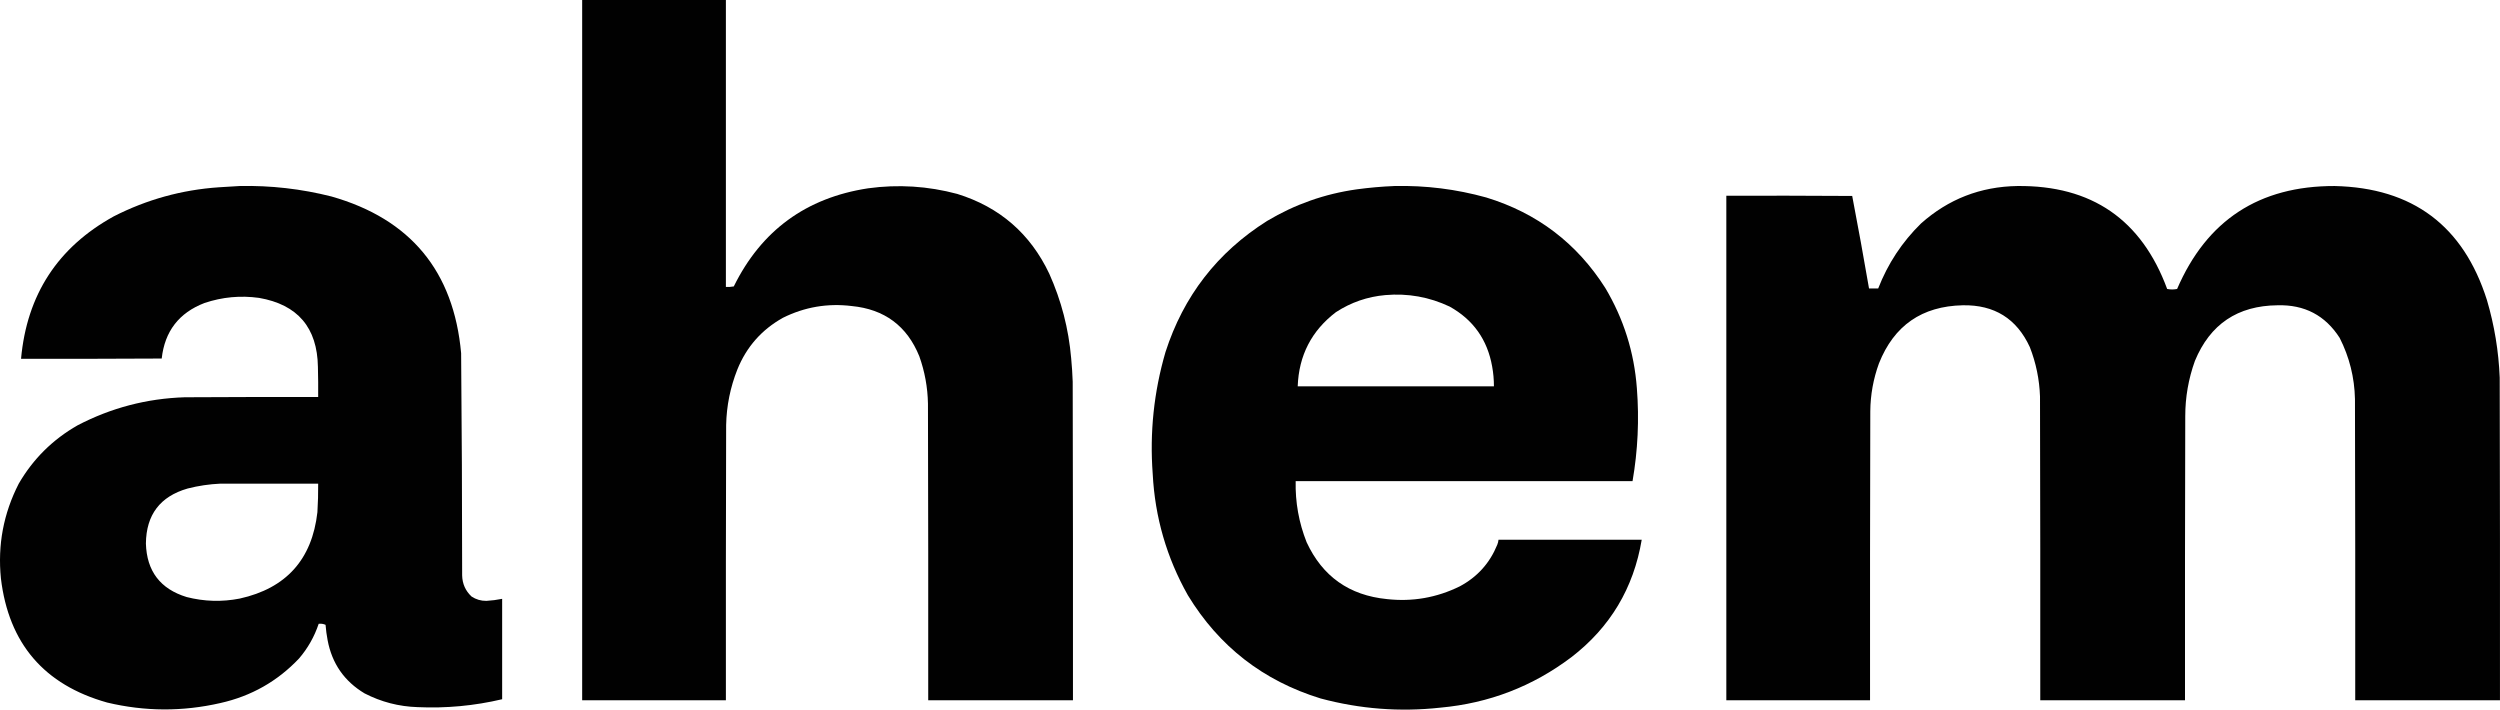
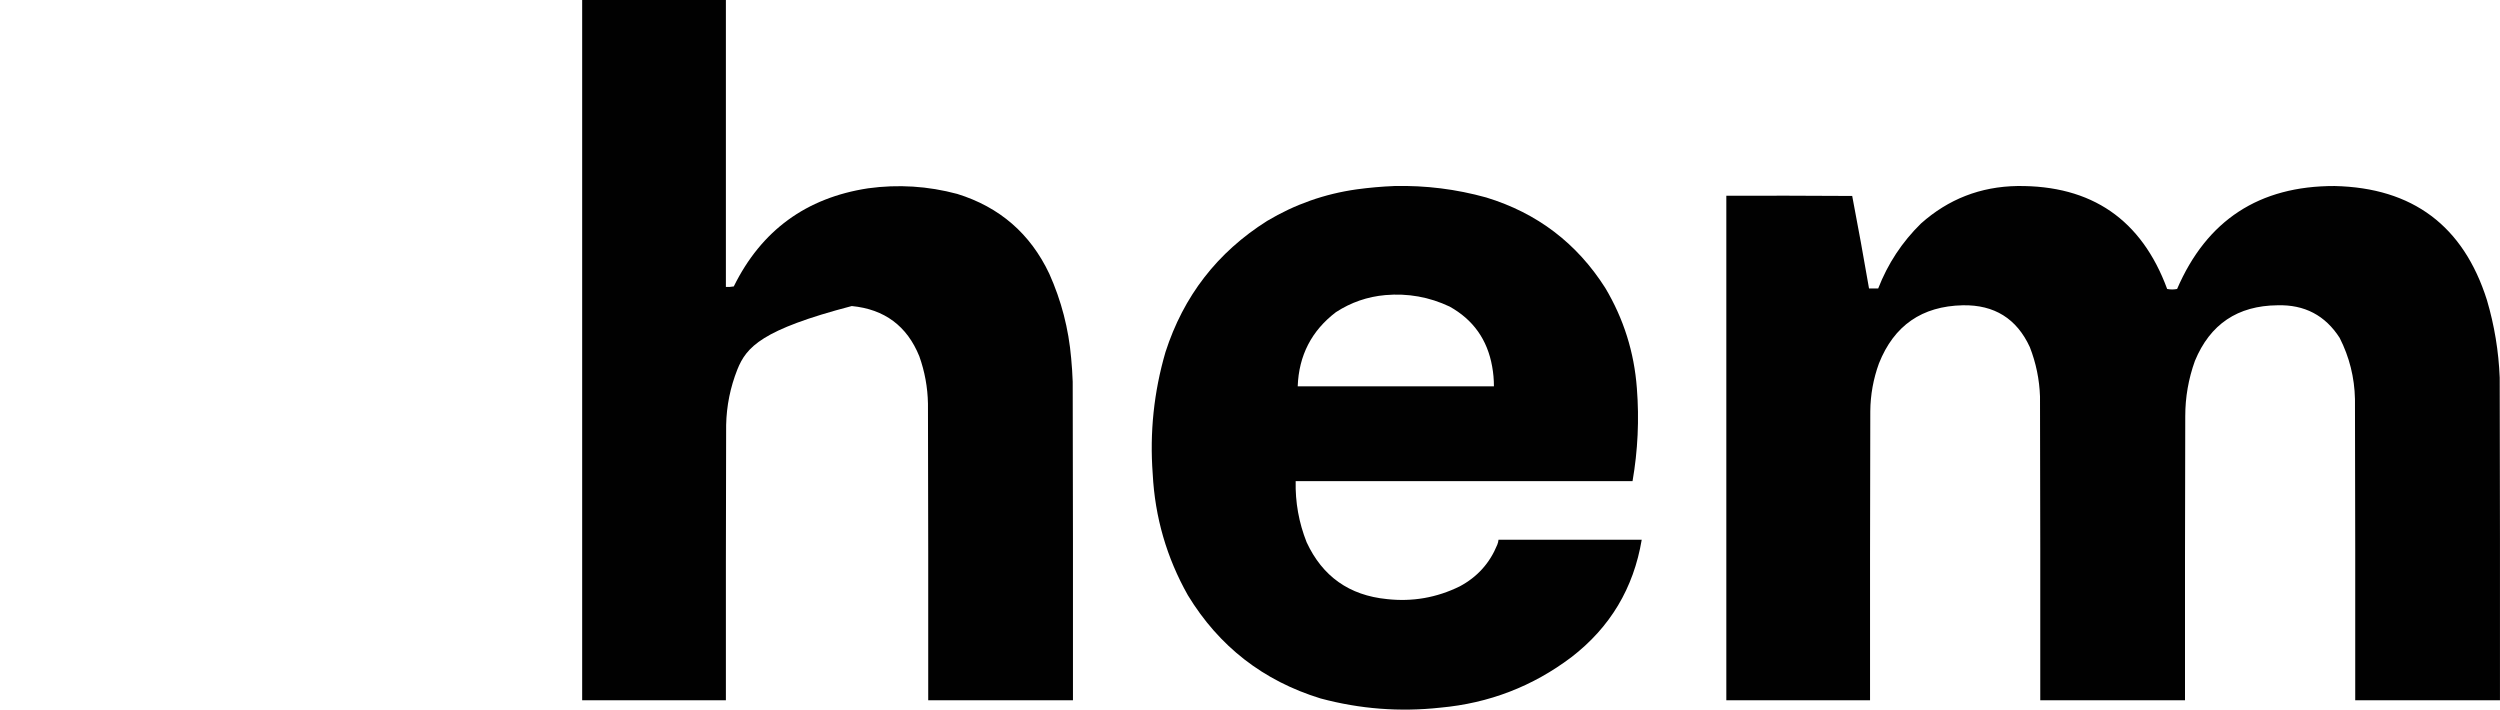
<svg xmlns="http://www.w3.org/2000/svg" version="1.1" style="shape-rendering:geometricPrecision; text-rendering:geometricPrecision; image-rendering:optimizeQuality; fill-rule:evenodd; clip-rule:evenodd" viewBox="55.2 1803.5 4905.37 1392.37">
  <g>
-     <path style="opacity:0.993" fill="#000000" d="M 1197.5,1803.5 C 1291.5,1803.5 1385.5,1803.5 1479.5,1803.5C 1479.5,1991.17 1479.5,2178.83 1479.5,2366.5C 1484.76,2366.8 1489.93,2366.47 1495,2365.5C 1549.17,2255.72 1637,2191.55 1758.5,2173C 1817.59,2164.89 1875.93,2168.56 1933.5,2184C 2016.61,2209.79 2076.78,2261.95 2114,2340.5C 2137.71,2393.35 2152.05,2448.68 2157,2506.5C 2158.46,2521.8 2159.46,2537.14 2160,2552.5C 2160.5,2760.83 2160.67,2969.17 2160.5,3177.5C 2065.83,3177.5 1971.17,3177.5 1876.5,3177.5C 1876.67,2983.5 1876.5,2789.5 1876,2595.5C 1875.4,2563.56 1869.73,2532.56 1859,2502.5C 1834.87,2443.07 1790.7,2410.24 1726.5,2404C 1679.14,2398.17 1634.14,2405.84 1591.5,2427C 1549.76,2450.31 1519.92,2484.14 1502,2528.5C 1488.14,2563.49 1480.8,2599.82 1480,2637.5C 1479.5,2817.5 1479.33,2997.5 1479.5,3177.5C 1385.5,3177.5 1291.5,3177.5 1197.5,3177.5C 1197.5,2719.5 1197.5,2261.5 1197.5,1803.5 Z" />
+     <path style="opacity:0.993" fill="#000000" d="M 1197.5,1803.5 C 1291.5,1803.5 1385.5,1803.5 1479.5,1803.5C 1479.5,1991.17 1479.5,2178.83 1479.5,2366.5C 1484.76,2366.8 1489.93,2366.47 1495,2365.5C 1549.17,2255.72 1637,2191.55 1758.5,2173C 1817.59,2164.89 1875.93,2168.56 1933.5,2184C 2016.61,2209.79 2076.78,2261.95 2114,2340.5C 2137.71,2393.35 2152.05,2448.68 2157,2506.5C 2158.46,2521.8 2159.46,2537.14 2160,2552.5C 2160.5,2760.83 2160.67,2969.17 2160.5,3177.5C 2065.83,3177.5 1971.17,3177.5 1876.5,3177.5C 1876.67,2983.5 1876.5,2789.5 1876,2595.5C 1875.4,2563.56 1869.73,2532.56 1859,2502.5C 1834.87,2443.07 1790.7,2410.24 1726.5,2404C 1549.76,2450.31 1519.92,2484.14 1502,2528.5C 1488.14,2563.49 1480.8,2599.82 1480,2637.5C 1479.5,2817.5 1479.33,2997.5 1479.5,3177.5C 1385.5,3177.5 1291.5,3177.5 1197.5,3177.5C 1197.5,2719.5 1197.5,2261.5 1197.5,1803.5 Z" />
  </g>
  <g>
-     <path style="opacity:0.993" fill="#000000" d="M 525.5,2168.5 C 586.445,2167.23 646.445,2174.06 705.5,2189C 860.64,2233.15 945.474,2335.65 960,2496.5C 961.306,2641.82 961.973,2787.16 962,2932.5C 962.382,2949 968.549,2962.84 980.5,2974C 989.268,2979.78 998.935,2982.61 1009.5,2982.5C 1019.94,2981.9 1030.27,2980.57 1040.5,2978.5C 1040.5,3044.17 1040.5,3109.83 1040.5,3175.5C 985.898,3188.39 930.565,3193.55 874.5,3191C 837.757,3189.81 803.091,3180.81 770.5,3164C 730.745,3140.2 706.578,3105.37 698,3059.5C 696.106,3049.57 694.772,3039.57 694,3029.5C 689.822,3027.6 685.322,3026.93 680.5,3027.5C 672.055,3052.73 659.221,3075.4 642,3095.5C 599.641,3140.28 548.141,3169.44 487.5,3183C 413.409,3199.98 339.409,3199.65 265.5,3182C 141.749,3147.25 72.249,3066.08 57,2938.5C 50.363,2872.98 62.029,2810.98 92,2752.5C 120.189,2703.98 158.689,2665.81 207.5,2638C 273.247,2603.73 343.247,2585.4 417.5,2583C 504.833,2582.5 592.166,2582.33 679.5,2582.5C 679.667,2562.83 679.5,2543.16 679,2523.5C 677.789,2446.3 639.289,2401.14 563.5,2388C 527.038,2382.96 491.371,2386.29 456.5,2398C 406.369,2417.26 378.369,2453.59 372.5,2507C 280.501,2507.5 188.501,2507.67 96.5,2507.5C 107.888,2381.81 168.555,2288.64 278.5,2228C 343.225,2194.98 411.892,2175.98 484.5,2171C 498.328,2170.22 511.994,2169.38 525.5,2168.5 Z M 487.5,2752.5 C 551.5,2752.5 615.5,2752.5 679.5,2752.5C 679.657,2771.18 679.157,2789.85 678,2808.5C 667.498,2901.33 616.664,2957.83 525.5,2978C 490.588,2984.8 455.921,2983.8 421.5,2975C 369.752,2959.19 343.085,2924.19 341.5,2870C 342.054,2813.52 369.387,2777.52 423.5,2762C 444.654,2756.62 465.988,2753.45 487.5,2752.5 Z" />
-   </g>
+     </g>
  <g>
    <path style="opacity:0.993" fill="#000000" d="M 2791.5,2168.5 C 2852.63,2167.14 2912.63,2174.64 2971.5,2191C 3071.32,2221.51 3149.15,2280.68 3205,2368.5C 3241.12,2429.19 3261.78,2494.86 3267,2565.5C 3271.75,2626.54 3268.91,2687.21 3258.5,2747.5C 3038.17,2747.5 2817.83,2747.5 2597.5,2747.5C 2596.58,2788.99 2603.75,2828.99 2619,2867.5C 2650.08,2934.49 2702.58,2971.66 2776.5,2979C 2826.66,2984.59 2874.32,2976.25 2919.5,2954C 2953.84,2935.66 2978.34,2908.49 2993,2872.5C 2994.35,2869.28 2995.19,2865.95 2995.5,2862.5C 3089.17,2862.5 3182.83,2862.5 3276.5,2862.5C 3260.54,2957.62 3214.54,3034.46 3138.5,3093C 3062.57,3150.32 2976.91,3183.32 2881.5,3192C 2802,3200.71 2723.67,3194.71 2646.5,3174C 2533.88,3139.35 2447.05,3071.85 2386,2971.5C 2344.37,2897.68 2321.37,2818.35 2317,2733.5C 2310.93,2652.29 2319.26,2572.62 2342,2494.5C 2377.45,2384.35 2443.95,2298.52 2541.5,2237C 2595.89,2204.49 2654.55,2183.82 2717.5,2175C 2742.22,2171.64 2766.89,2169.48 2791.5,2168.5 Z M 2773.5,2382.5 C 2817.6,2378.68 2859.6,2386.18 2899.5,2405C 2945.83,2430.75 2973.66,2469.92 2983,2522.5C 2985.36,2535.4 2986.52,2548.4 2986.5,2561.5C 2858.17,2561.5 2729.83,2561.5 2601.5,2561.5C 2603.71,2500.9 2628.71,2452.4 2676.5,2416C 2706.1,2396.74 2738.44,2385.58 2773.5,2382.5 Z" />
  </g>
  <g>
    <path style="opacity:0.993" fill="#000000" d="M 4013.5,2168.5 C 4159.22,2166.95 4257.22,2234.28 4307.5,2370.5C 4314.06,2371.81 4320.56,2371.81 4327,2370.5C 4385.16,2235.53 4488.16,2168.2 4636,2168.5C 4789.25,2171.93 4888.91,2246.6 4935,2392.5C 4949.6,2442.12 4957.94,2492.78 4960,2544.5C 4960.5,2755.5 4960.67,2966.5 4960.5,3177.5C 4865.83,3177.5 4771.17,3177.5 4676.5,3177.5C 4676.67,2980.5 4676.5,2783.5 4676,2586.5C 4675.08,2544.17 4665.08,2504.17 4646,2466.5C 4617.69,2422.34 4577.02,2401 4524,2402.5C 4445.76,2403.26 4391.76,2439.59 4362,2511.5C 4349.3,2546.69 4342.97,2583.03 4343,2620.5C 4342.5,2806.17 4342.33,2991.83 4342.5,3177.5C 4247.83,3177.5 4153.17,3177.5 4058.5,3177.5C 4058.67,2978.83 4058.5,2780.17 4058,2581.5C 4056.83,2548 4050.17,2515.67 4038,2484.5C 4012.27,2428.69 3968.43,2401.36 3906.5,2402.5C 3826.34,2404.19 3771.5,2442.19 3742,2516.5C 3730.94,2546.83 3725.28,2578.17 3725,2610.5C 3724.5,2799.5 3724.33,2988.5 3724.5,3177.5C 3630.5,3177.5 3536.5,3177.5 3442.5,3177.5C 3442.5,2847.5 3442.5,2517.5 3442.5,2187.5C 3524.83,2187.33 3607.17,2187.5 3689.5,2188C 3701.07,2248.37 3712.07,2308.87 3722.5,2369.5C 3728.5,2369.5 3734.5,2369.5 3740.5,2369.5C 3759.38,2320.88 3787.38,2278.38 3824.5,2242C 3878.24,2194.14 3941.24,2169.64 4013.5,2168.5 Z" />
  </g>
</svg>